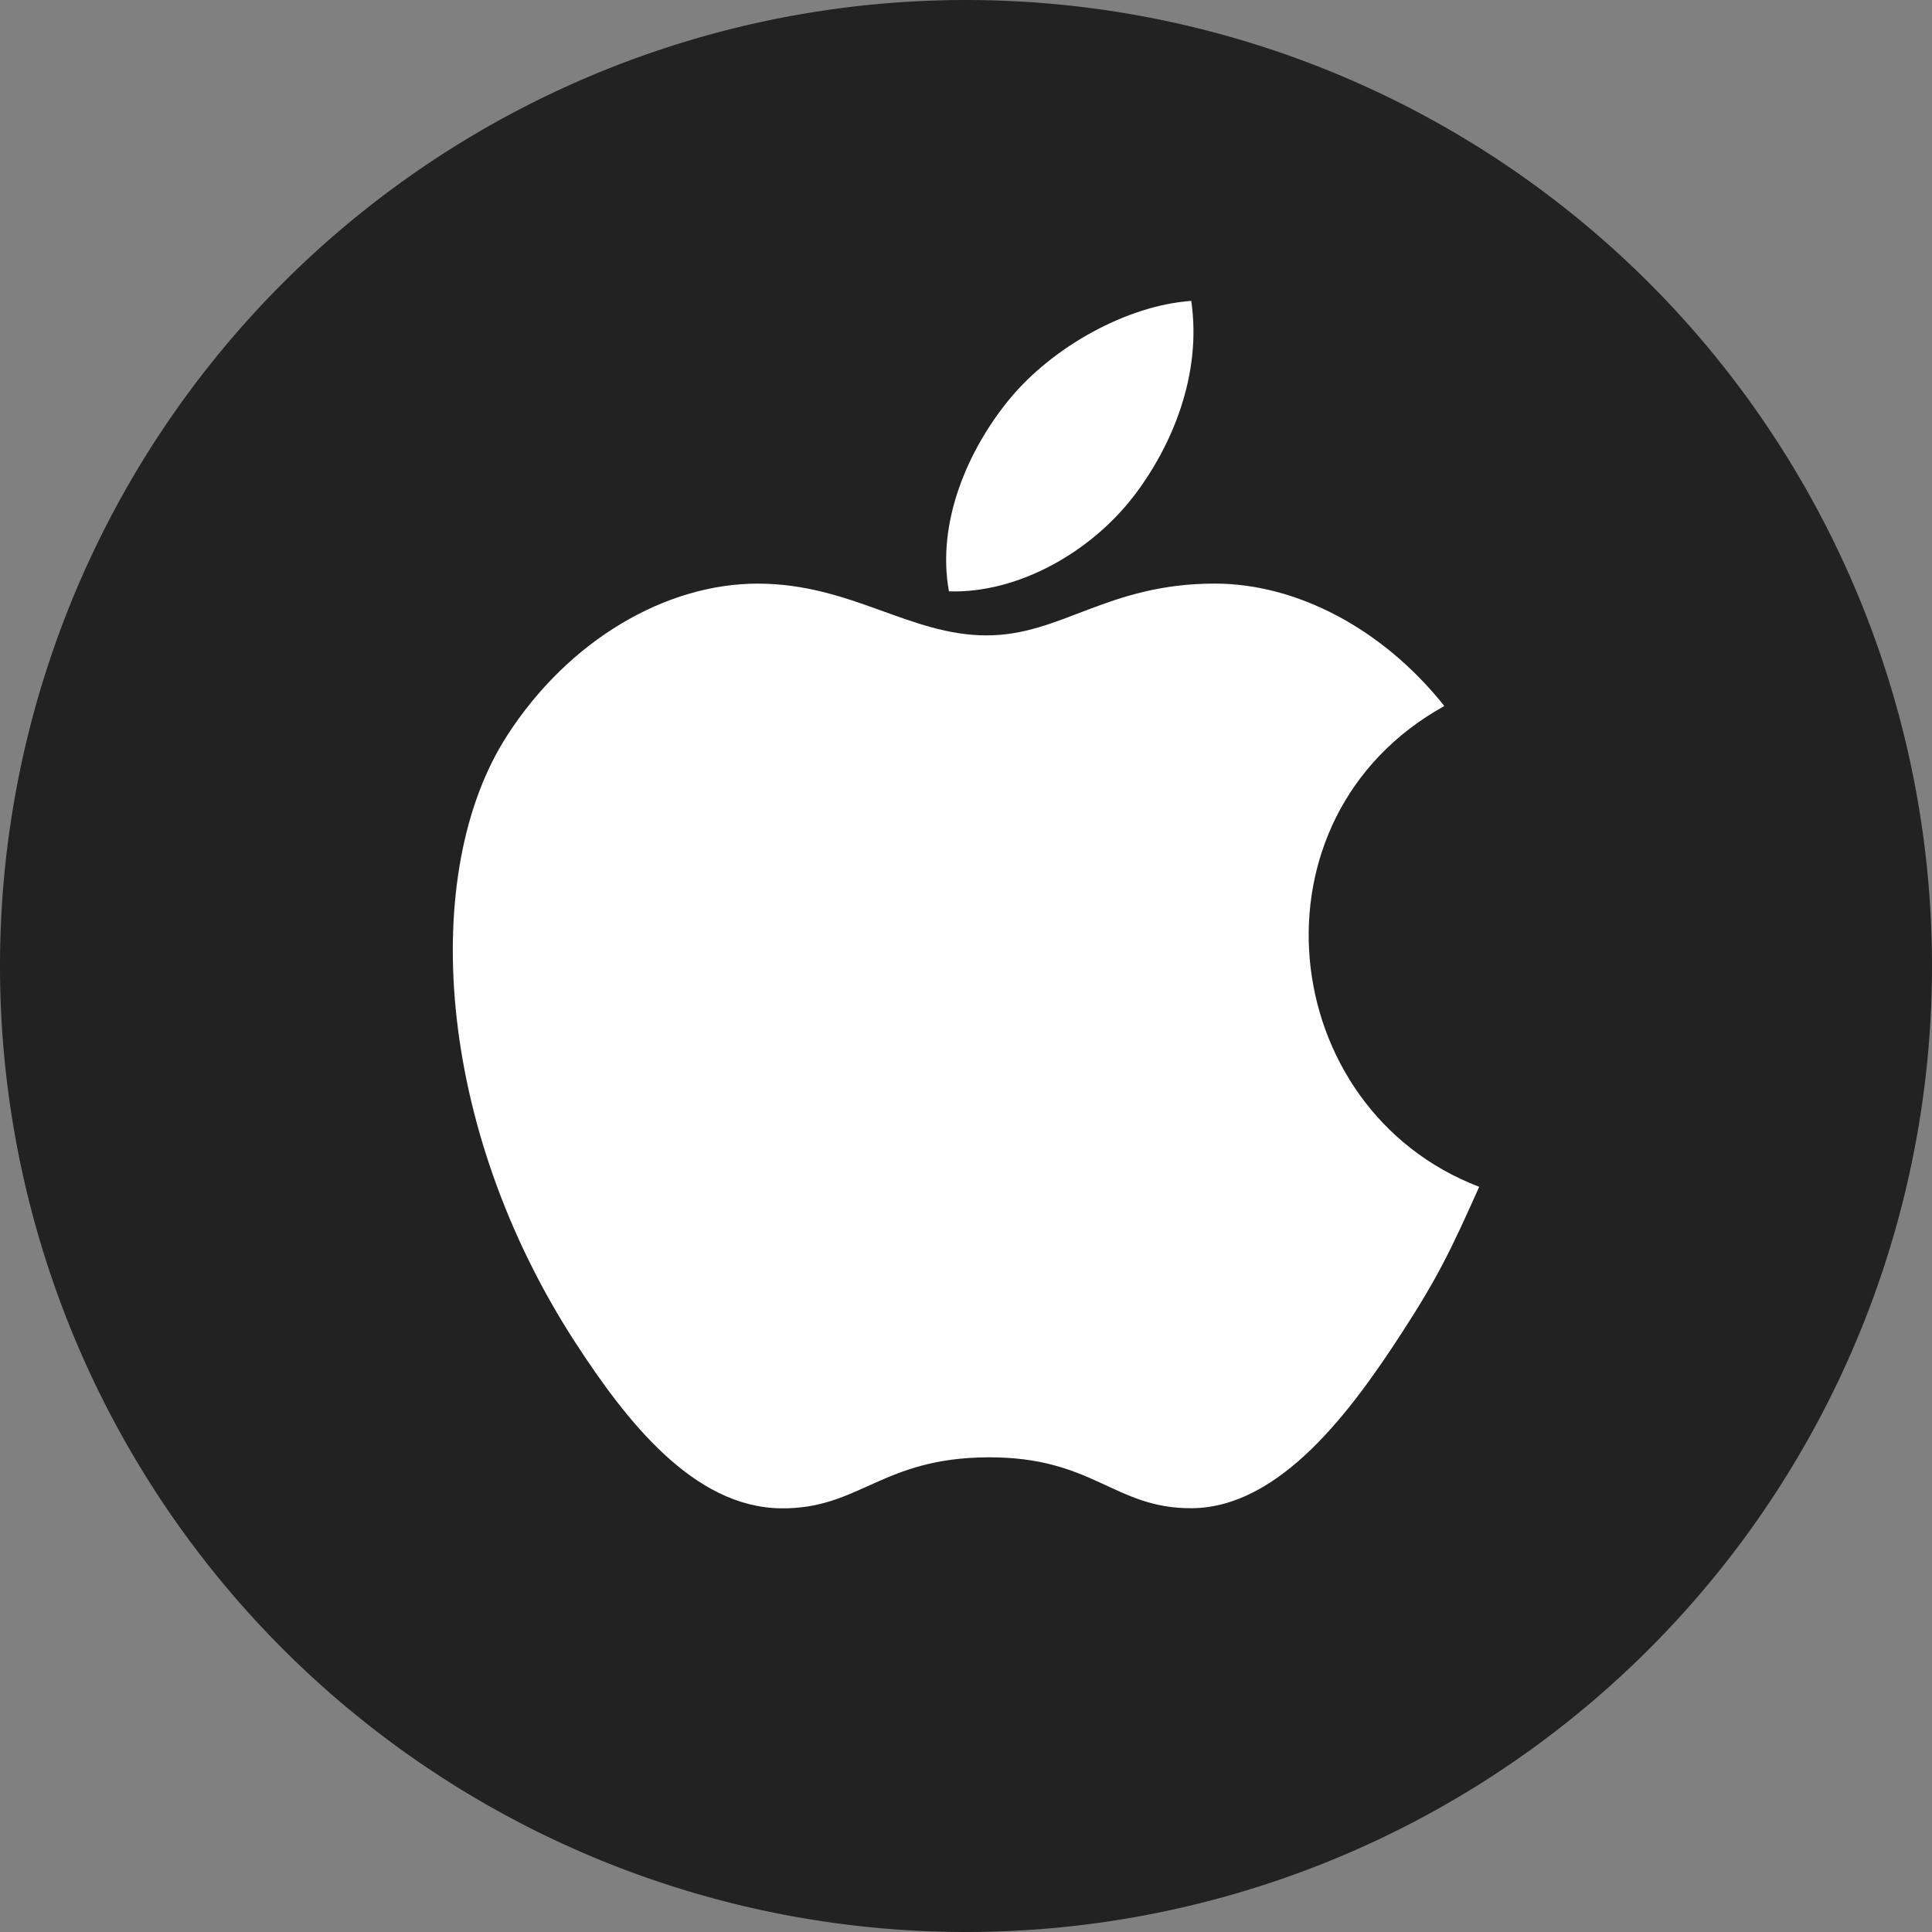
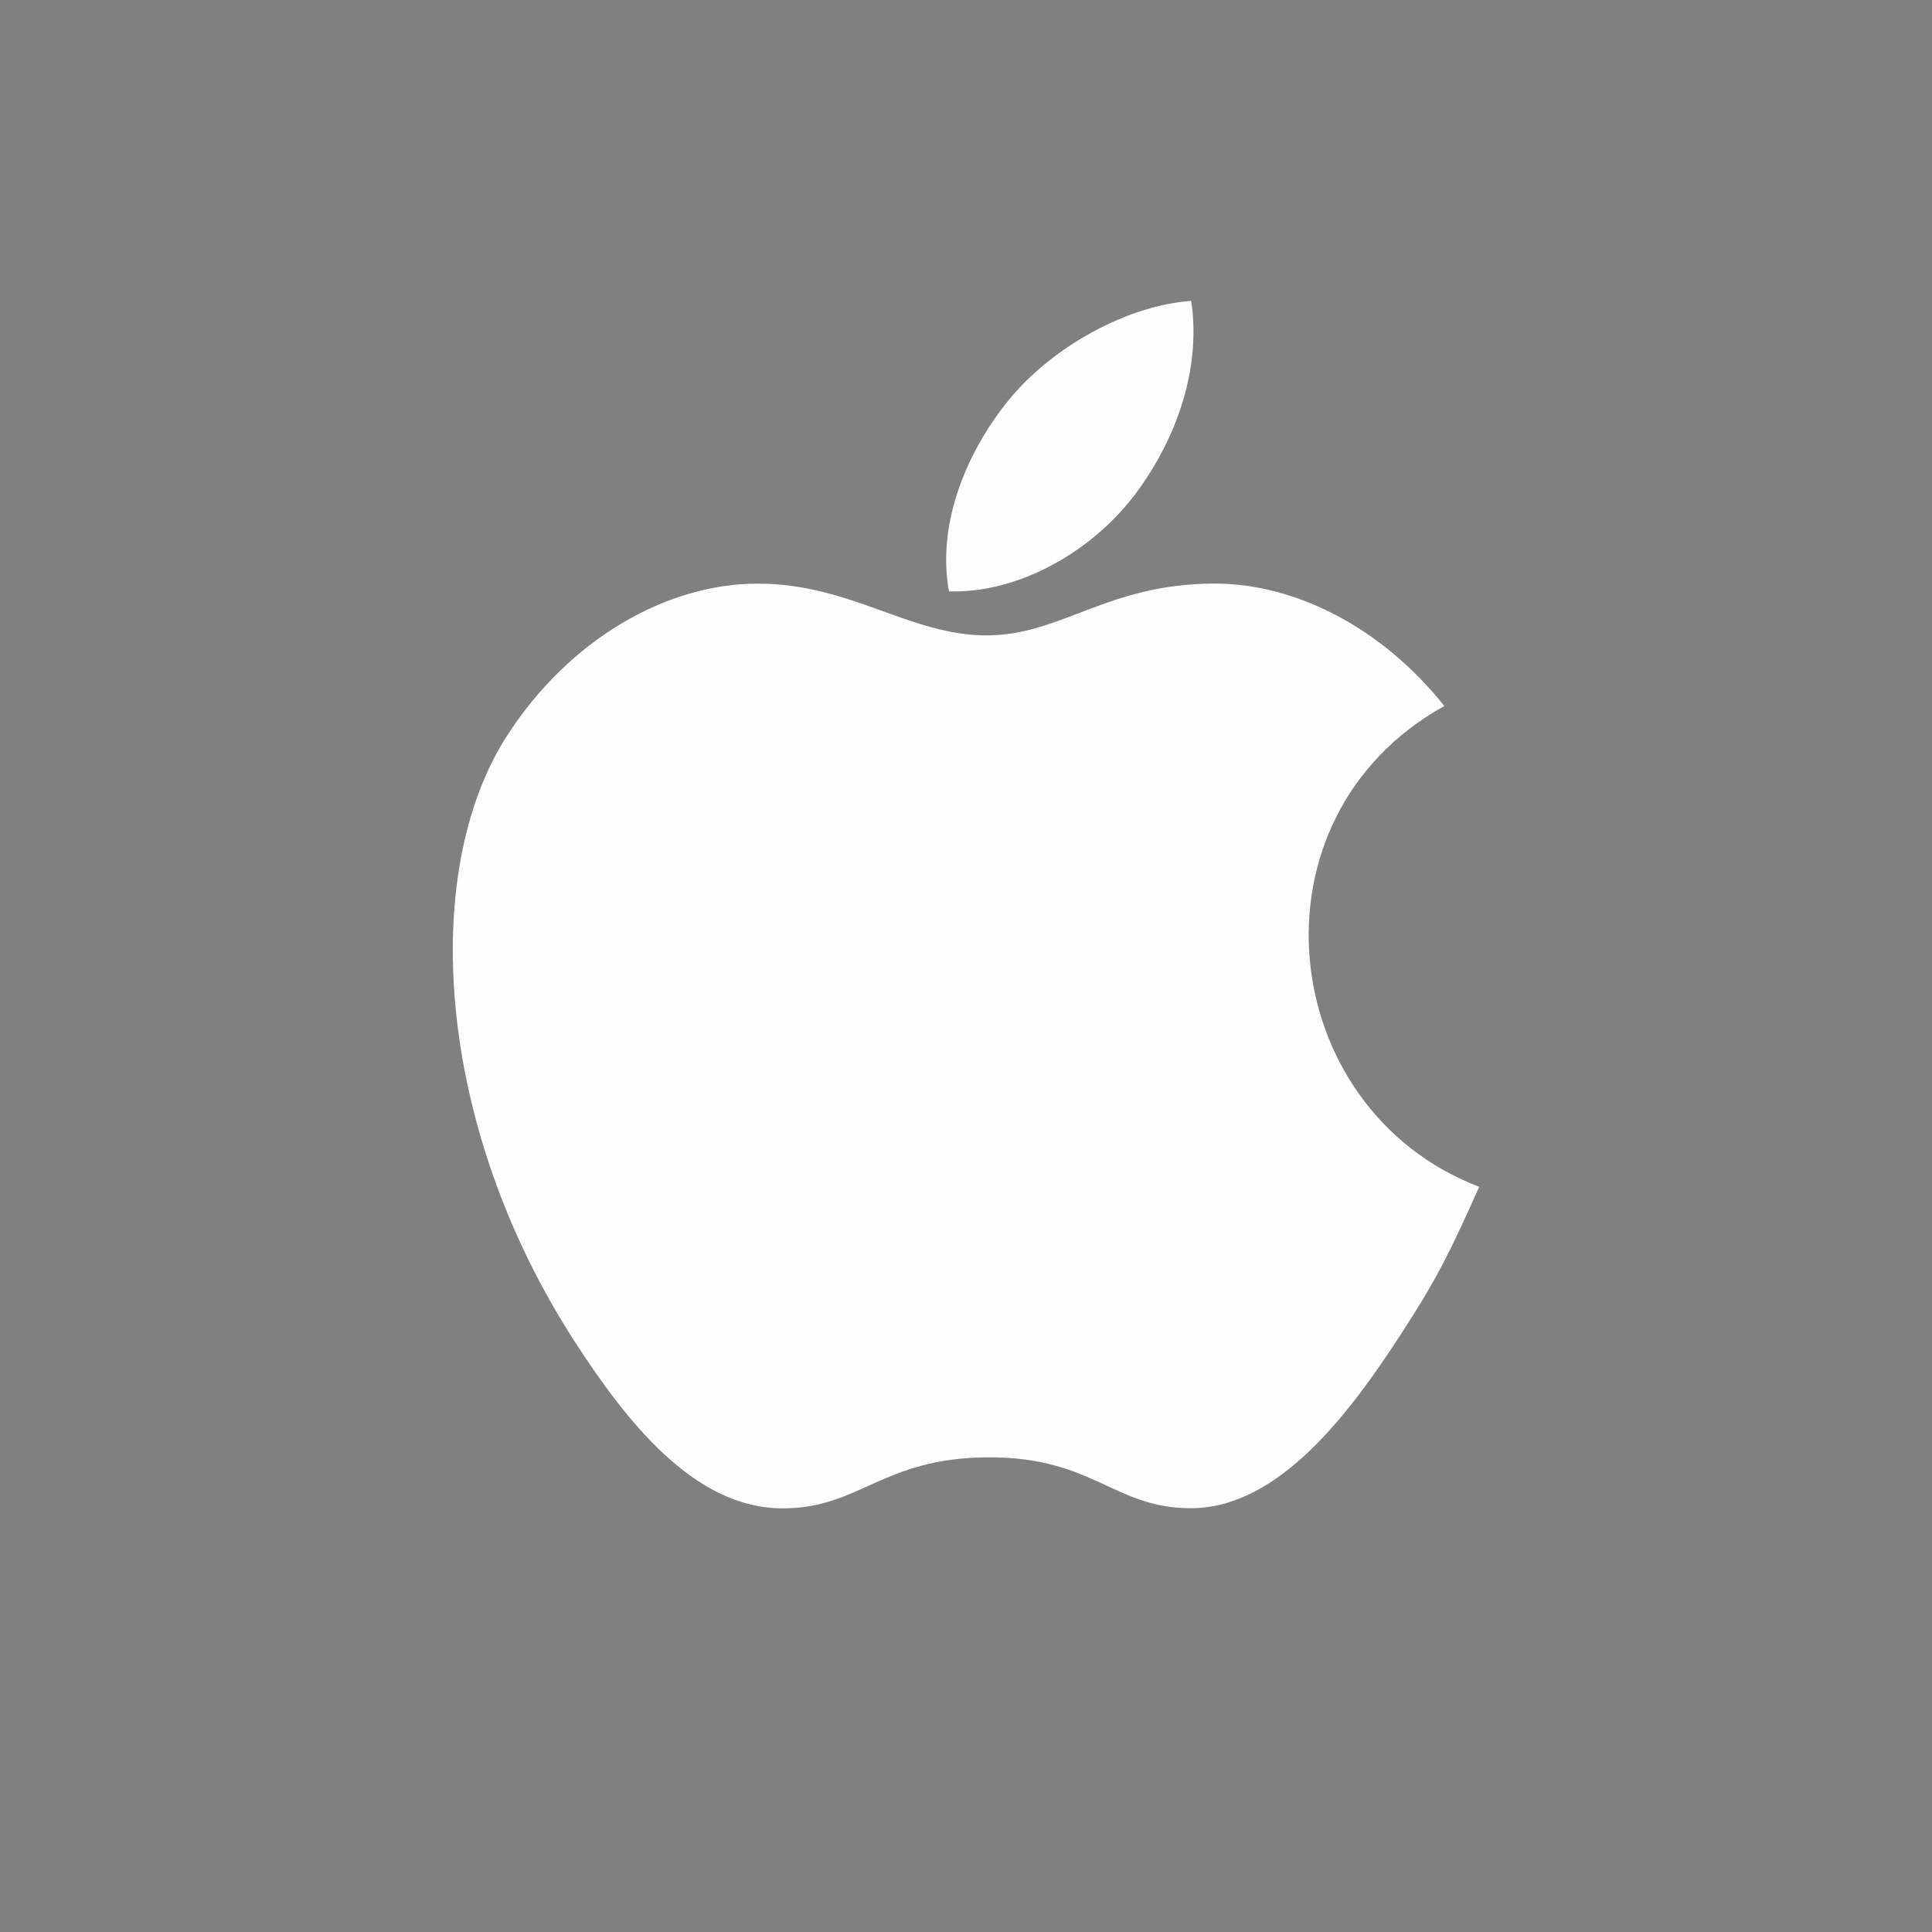
<svg xmlns="http://www.w3.org/2000/svg" t="1677484139522" class="icon" viewBox="0 0 1024 1024" version="1.1" p-id="16052" width="64" height="64">
  <rect x="0" y="0" width="1024" height="1024" fill="#808080" stroke="none" />
-   <path d="M512 0a512 512 0 1 0 0 1024 512 512 0 0 0 0-1024z" fill="#222222" p-id="16053" />
  <path d="M784 629.035c-14.869 33.28-21.973 48.149-41.131 77.589-26.688 41.152-64.341 92.288-110.976 92.757-41.472 0.363-52.117-27.307-108.373-26.965-56.256 0.277-67.968 27.435-109.44 27.029-46.635-0.427-82.347-46.656-109.056-87.744-74.688-114.944-82.496-249.856-36.416-321.557 32.747-50.987 84.352-80.811 132.928-80.811 49.472 0 80.533 27.435 121.387 27.435 39.68 0 63.851-27.456 121.003-27.456 43.221 0 88.96 23.808 121.6 64.896-106.88 59.221-89.515 213.547 18.475 254.827z m-183.445-365.653c-22.251 28.843-60.565 51.221-97.6 50.048-6.741-37.227 10.603-75.52 31.637-101.333 23.189-28.416 62.848-50.219 96.789-52.629 5.717 38.912-10.027 76.949-30.827 103.957v-0.064z" fill="#FEFEFE" p-id="16054" />
</svg>